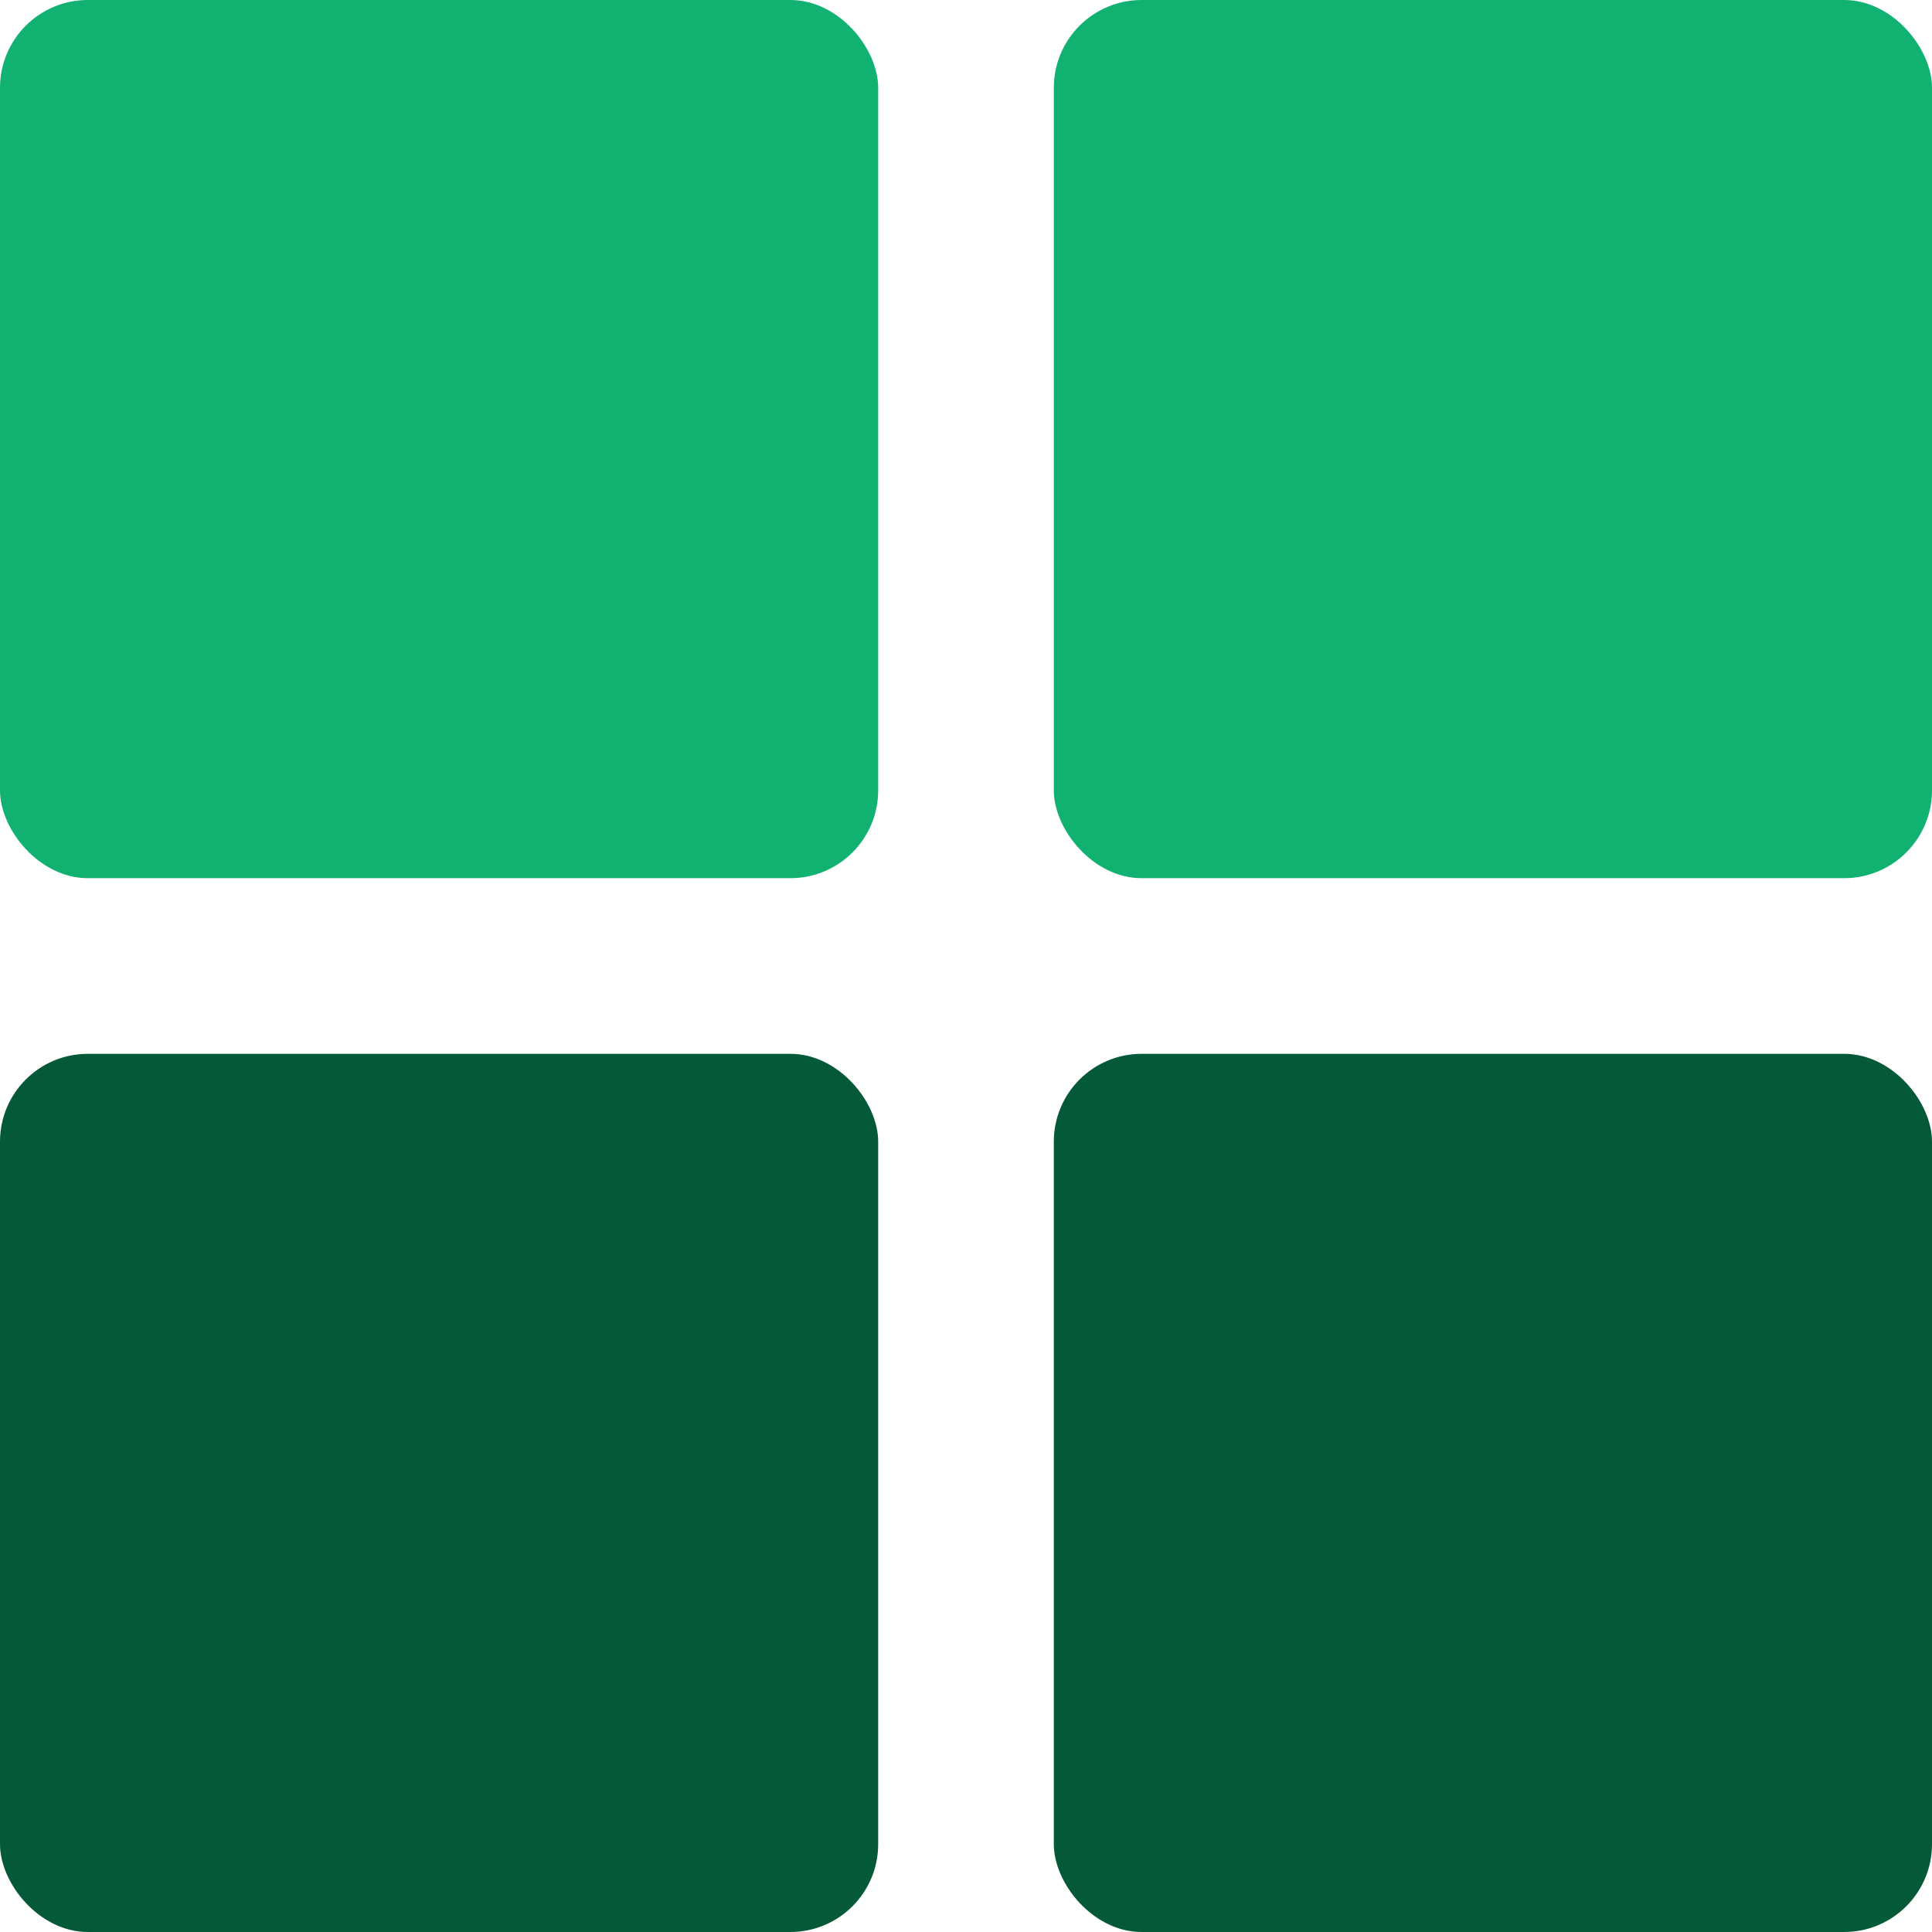
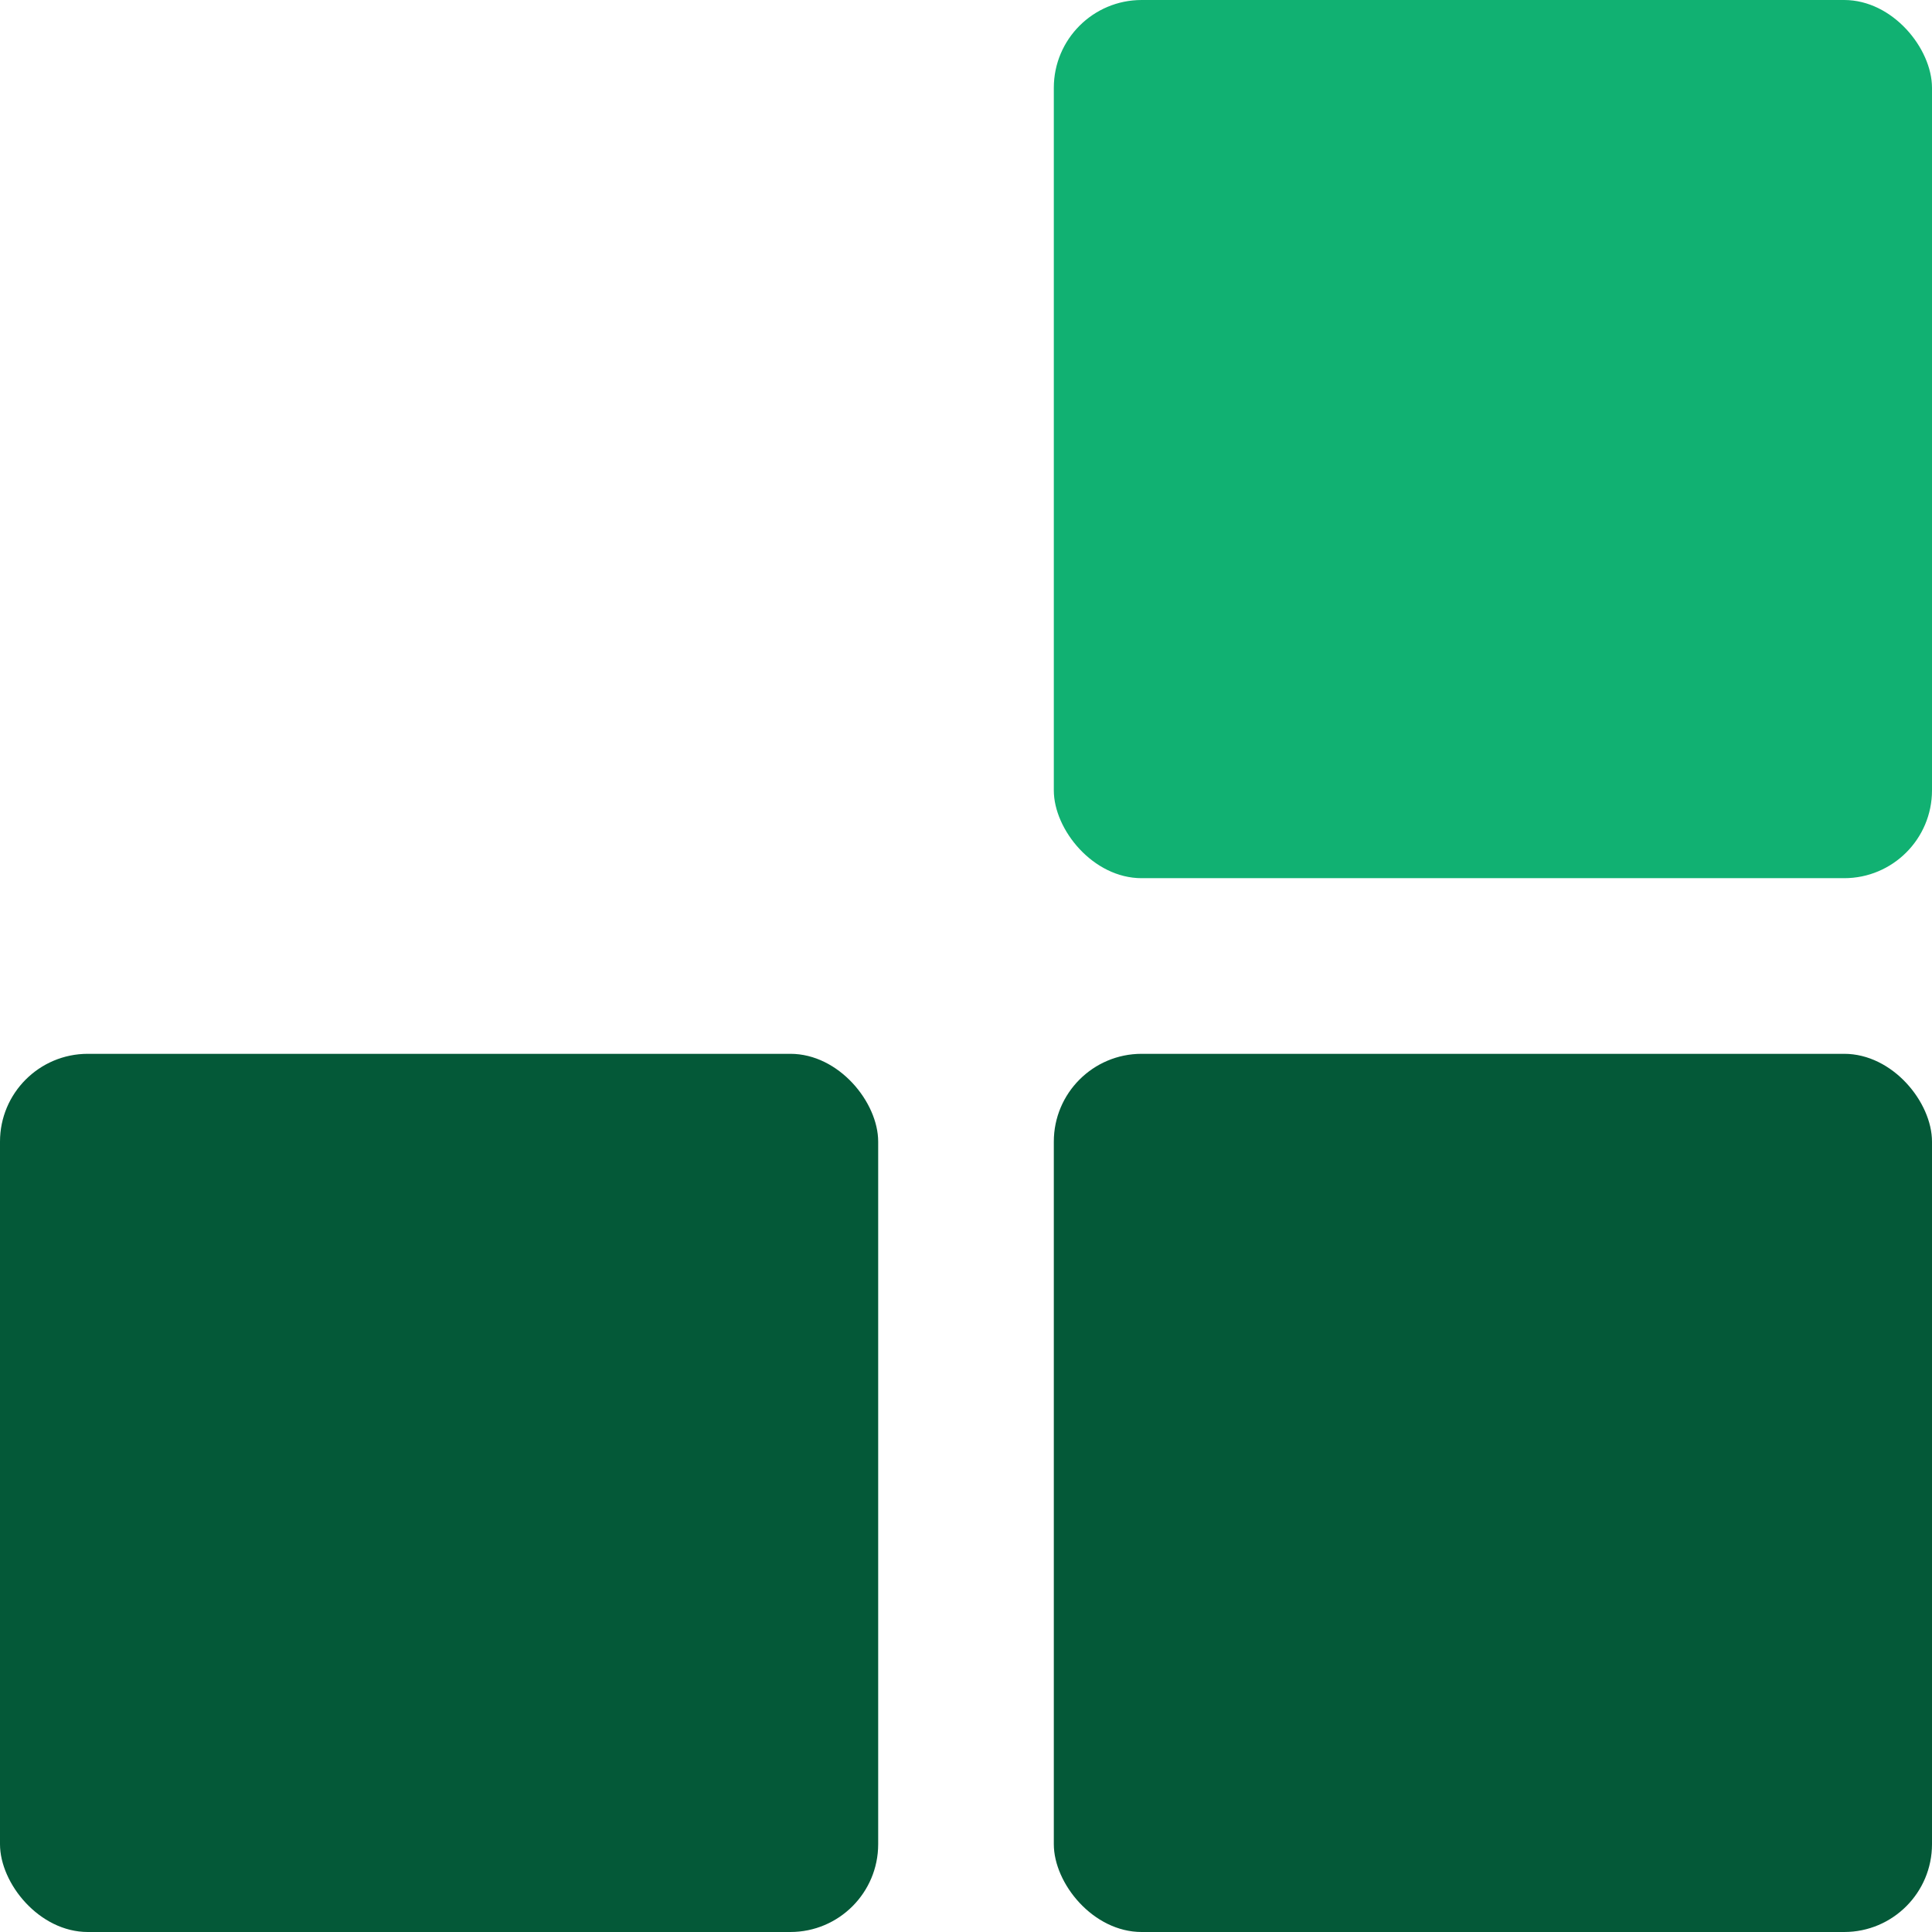
<svg xmlns="http://www.w3.org/2000/svg" width="22" height="22" viewBox="0 0 22 22" fill="none">
-   <rect width="10" height="10" rx="1" fill="#11B172" />
  <rect y="12" width="10" height="10" rx="1" fill="#045938" />
  <rect x="12" width="10" height="10" rx="1" fill="#11B172" />
  <rect x="12" y="12" width="10" height="10" rx="1" fill="#045938" />
</svg>